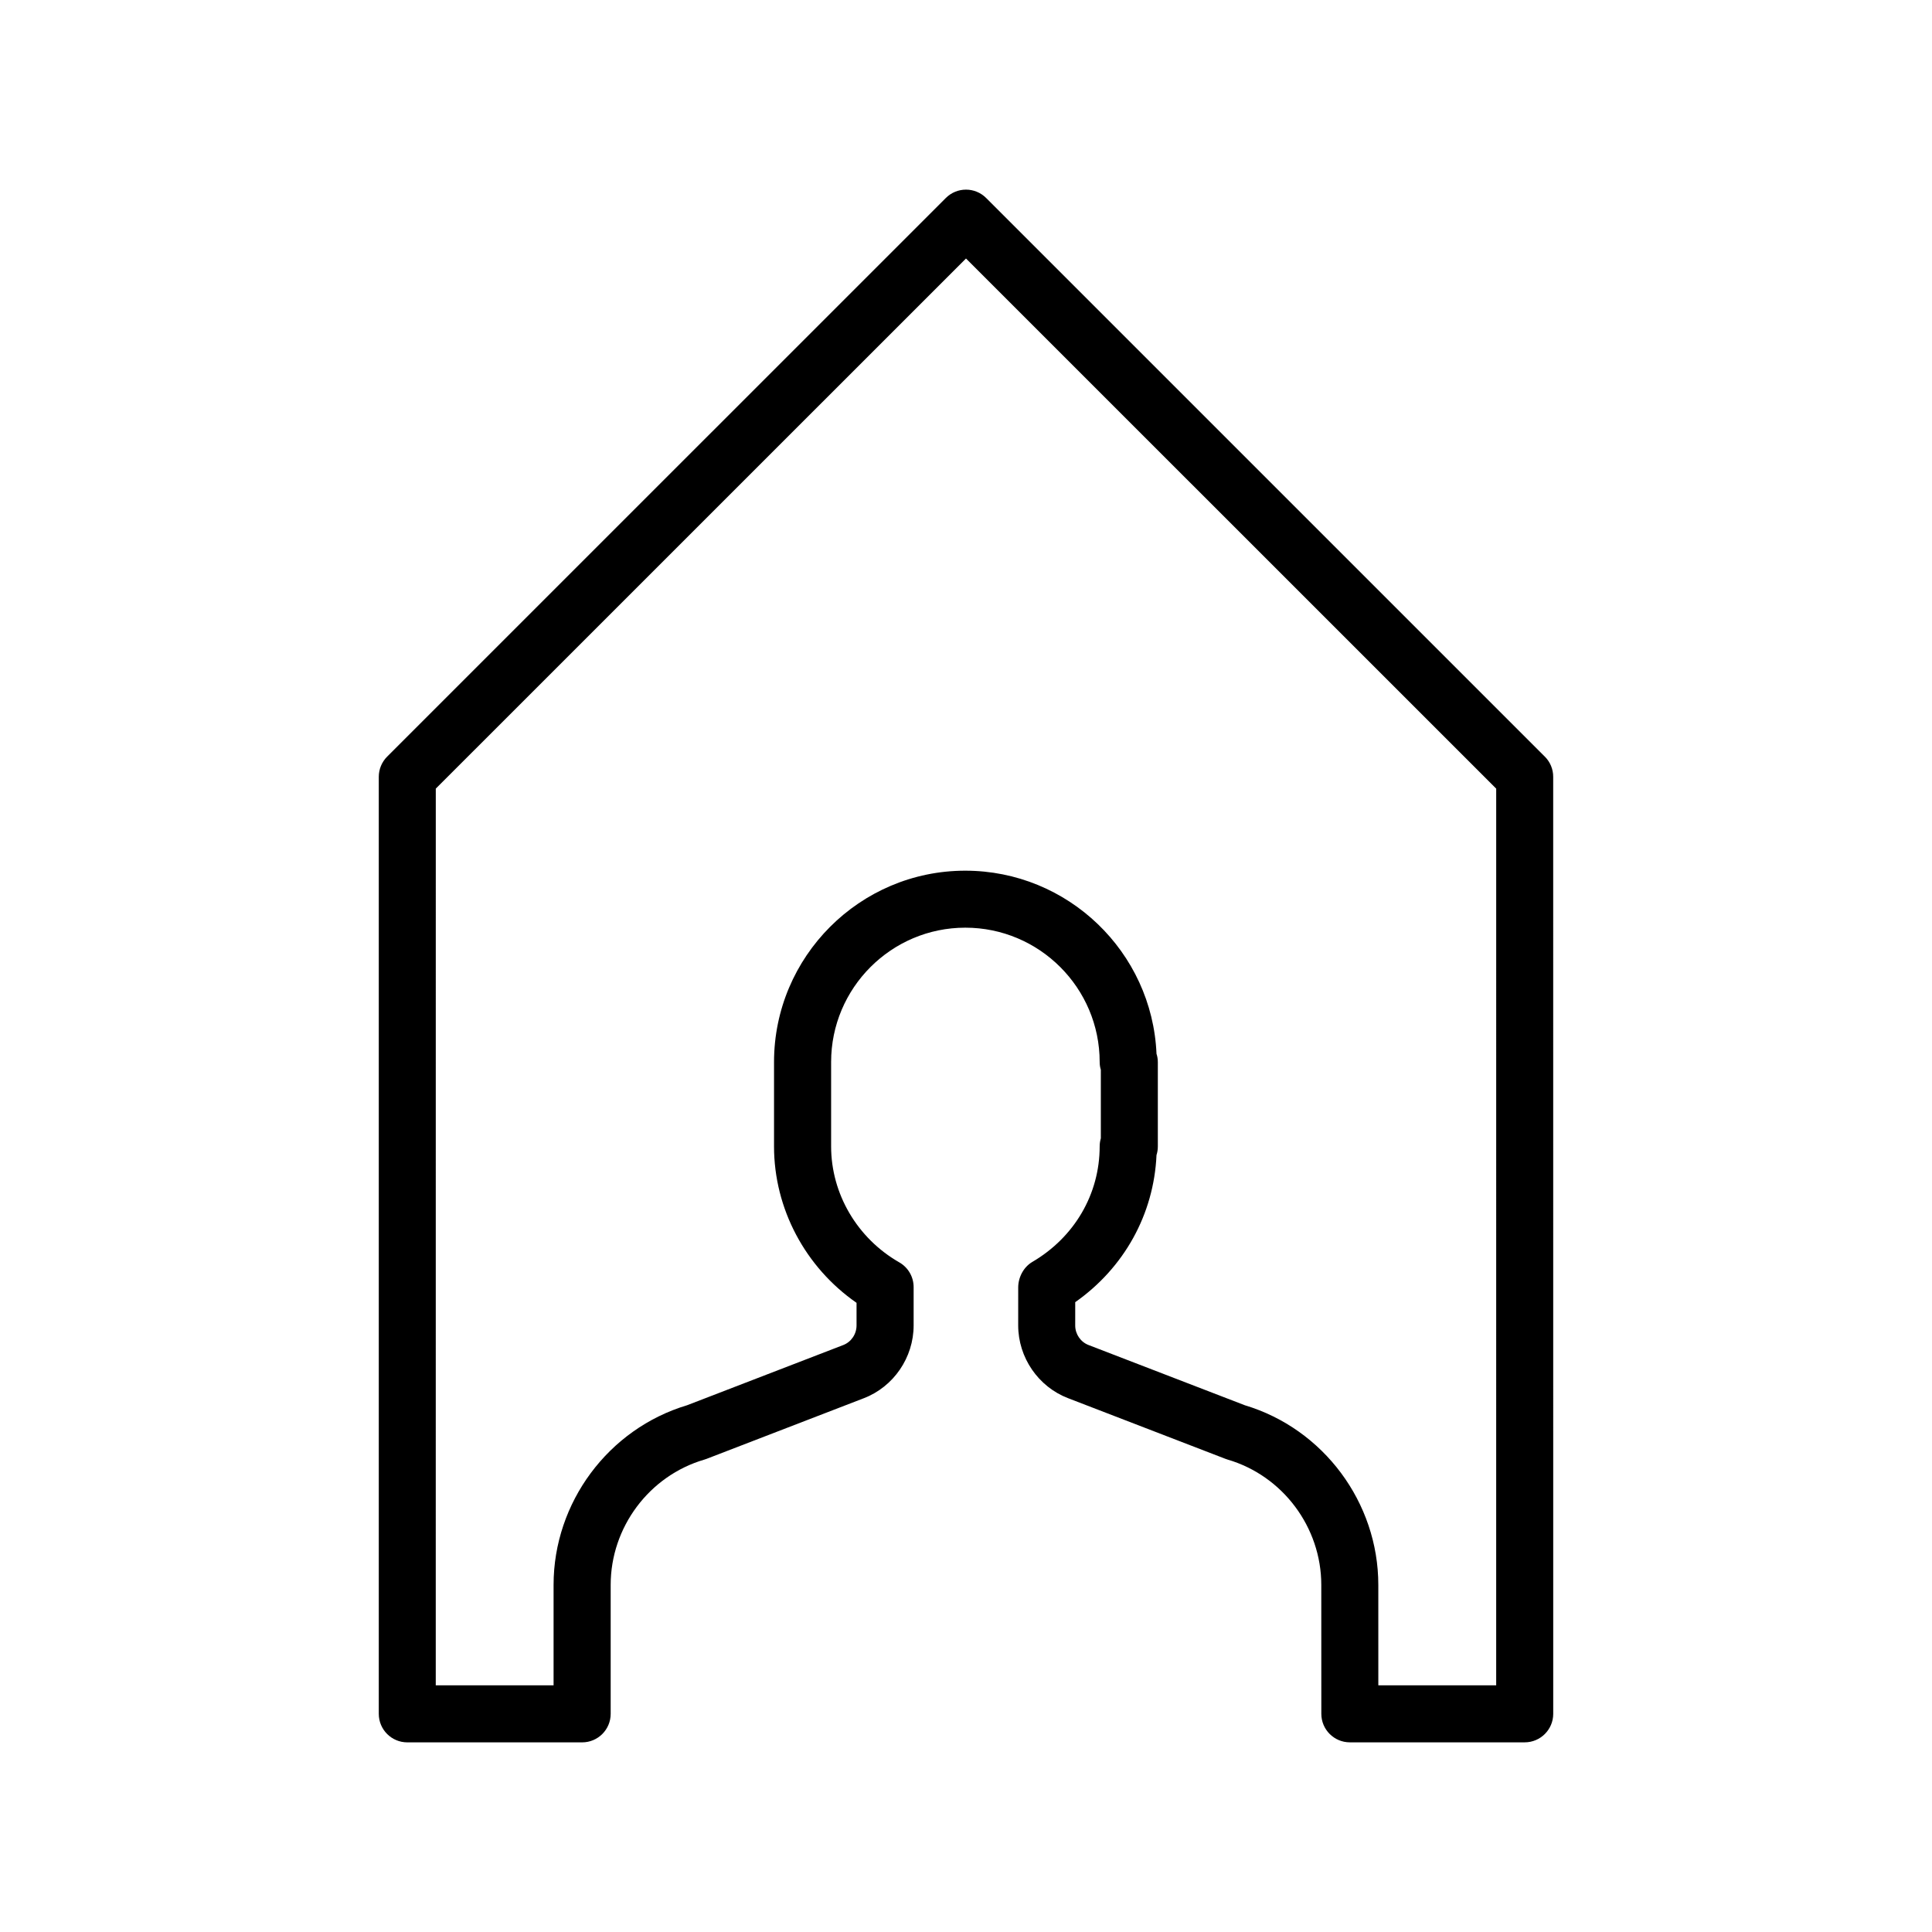
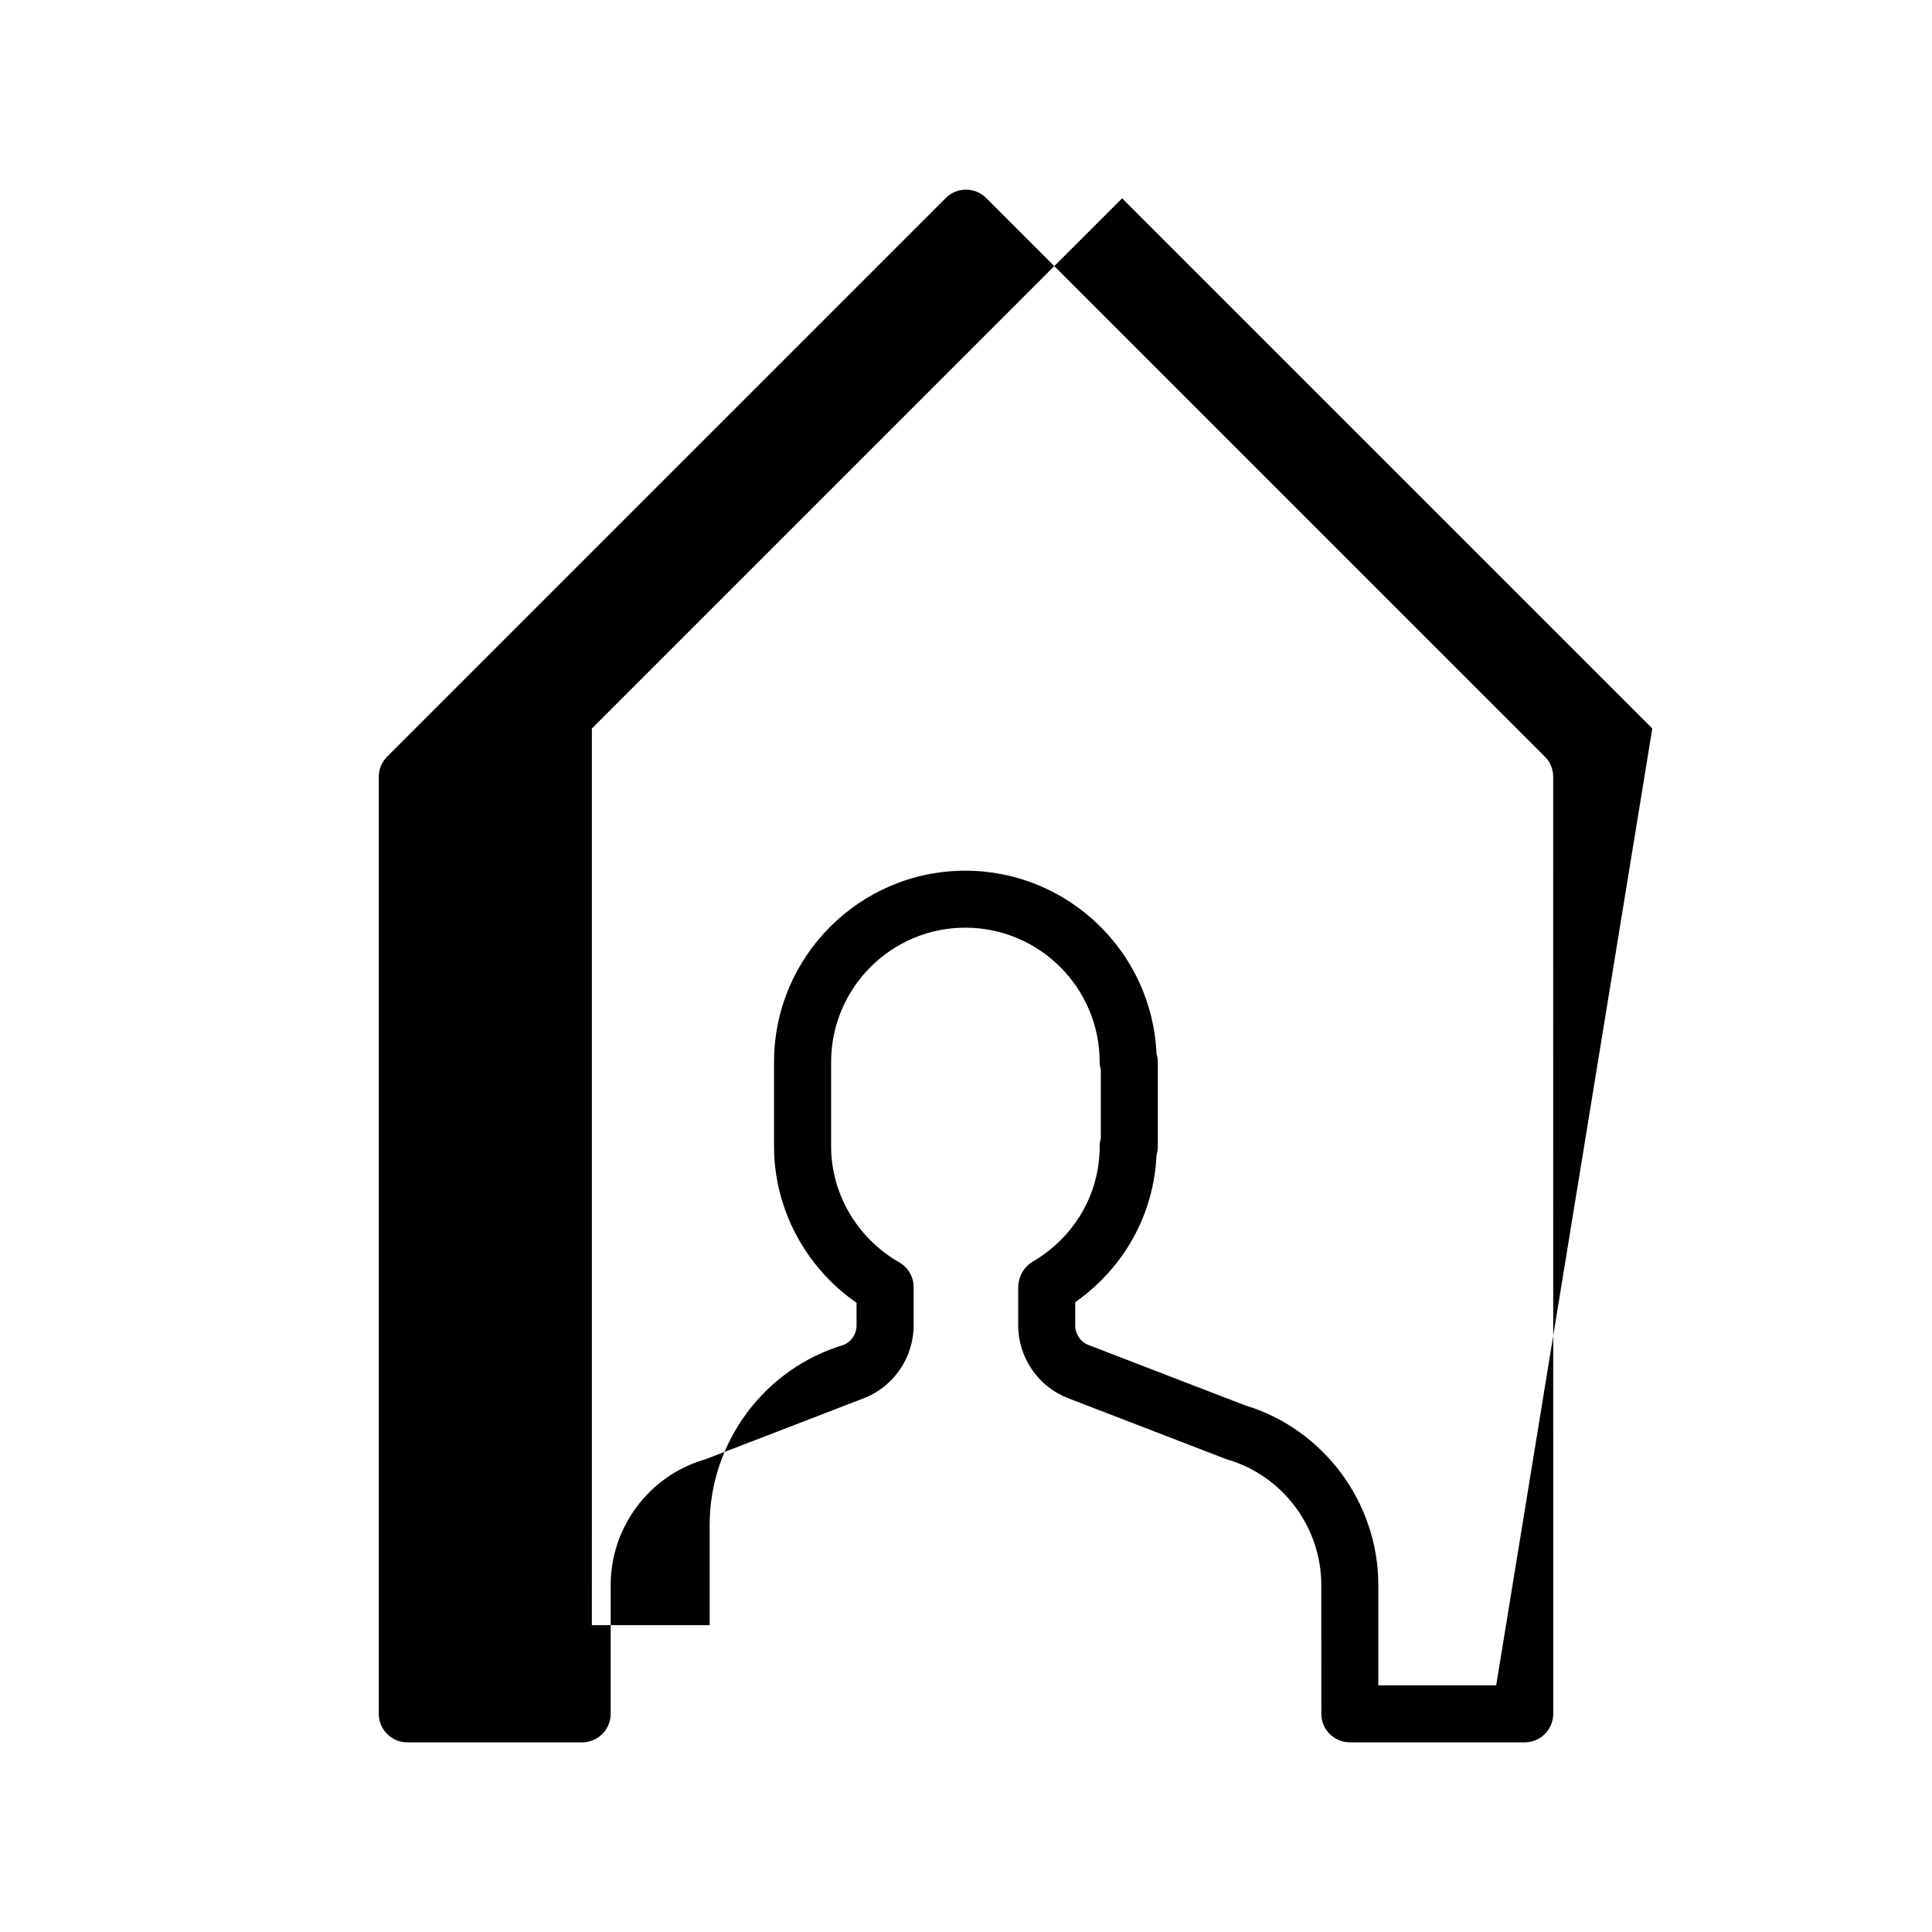
<svg xmlns="http://www.w3.org/2000/svg" fill="#000000" width="800px" height="800px" version="1.1" viewBox="144 144 512 512">
-   <path d="m553.4 344.52-148.06-148.05c-2.953-2.953-7.734-2.953-10.688 0l-148.06 148.05c-1.414 1.414-2.211 3.34-2.211 5.344v248.32c0 4.172 3.379 7.559 7.559 7.559h46.336c4.176 0 7.559-3.387 7.559-7.559v-34.164c0-15.281 10.211-28.938 24.832-33.211 0.207-0.059 0.402-0.121 0.598-0.203l41.637-16.055c7.906-3.031 13.219-10.785 13.219-19.301v-10.152c0-2.711-1.449-5.215-3.805-6.559-11.141-6.379-18.062-18.156-18.062-30.742v-22.344c0-19.633 15.957-35.609 35.562-35.609 19.633 0 35.609 15.973 35.609 35.609 0 0.711 0.105 1.395 0.309 2.051v18.156c-0.195 0.676-0.309 1.387-0.309 2.133 0 12.641-6.672 24.086-17.852 30.633-2.316 1.359-3.738 4.09-3.738 6.769l-0.004 10.047c0 8.516 5.324 16.273 13.234 19.297l41.672 16.062c0.195 0.082 0.395 0.141 0.594 0.203 14.609 4.277 24.824 17.93 24.824 33.215l0.012 34.16c0 4.172 3.387 7.559 7.559 7.559h46.336c4.172 0 7.559-3.387 7.559-7.559l-0.008-248.32c0.008-2.004-0.793-3.922-2.211-5.344zm-12.895 246.11h-31.234l-0.004-26.605c0-21.84-14.535-41.371-35.379-47.621l-41.414-15.961c-2.109-0.805-3.531-2.891-3.531-5.164l0.004-6.191c12.965-9.109 20.836-23.293 21.539-38.977 0.23-0.73 0.352-1.5 0.352-2.301v-22.344c0-0.762-0.121-1.508-0.352-2.203-1.152-26.953-23.441-48.523-50.68-48.523-27.941 0-50.68 22.758-50.68 50.723v22.344c0 16.504 8.277 32.012 21.867 41.457v5.992c0 2.297-1.41 4.383-3.527 5.195l-41.367 15.949c-20.859 6.242-35.395 25.773-35.395 47.621v26.605h-31.223l0.008-237.63 140.51-140.49 140.51 140.49z" />
+   <path d="m553.4 344.52-148.06-148.05c-2.953-2.953-7.734-2.953-10.688 0l-148.06 148.05c-1.414 1.414-2.211 3.34-2.211 5.344v248.32c0 4.172 3.379 7.559 7.559 7.559h46.336c4.176 0 7.559-3.387 7.559-7.559v-34.164c0-15.281 10.211-28.938 24.832-33.211 0.207-0.059 0.402-0.121 0.598-0.203l41.637-16.055c7.906-3.031 13.219-10.785 13.219-19.301v-10.152c0-2.711-1.449-5.215-3.805-6.559-11.141-6.379-18.062-18.156-18.062-30.742v-22.344c0-19.633 15.957-35.609 35.562-35.609 19.633 0 35.609 15.973 35.609 35.609 0 0.711 0.105 1.395 0.309 2.051v18.156c-0.195 0.676-0.309 1.387-0.309 2.133 0 12.641-6.672 24.086-17.852 30.633-2.316 1.359-3.738 4.09-3.738 6.769l-0.004 10.047c0 8.516 5.324 16.273 13.234 19.297l41.672 16.062c0.195 0.082 0.395 0.141 0.594 0.203 14.609 4.277 24.824 17.93 24.824 33.215l0.012 34.16c0 4.172 3.387 7.559 7.559 7.559h46.336c4.172 0 7.559-3.387 7.559-7.559l-0.008-248.32c0.008-2.004-0.793-3.922-2.211-5.344zm-12.895 246.11h-31.234l-0.004-26.605c0-21.84-14.535-41.371-35.379-47.621l-41.414-15.961c-2.109-0.805-3.531-2.891-3.531-5.164l0.004-6.191c12.965-9.109 20.836-23.293 21.539-38.977 0.23-0.73 0.352-1.5 0.352-2.301v-22.344c0-0.762-0.121-1.508-0.352-2.203-1.152-26.953-23.441-48.523-50.68-48.523-27.941 0-50.68 22.758-50.68 50.723v22.344c0 16.504 8.277 32.012 21.867 41.457v5.992c0 2.297-1.41 4.383-3.527 5.195c-20.859 6.242-35.395 25.773-35.395 47.621v26.605h-31.223l0.008-237.63 140.51-140.49 140.51 140.49z" />
</svg>